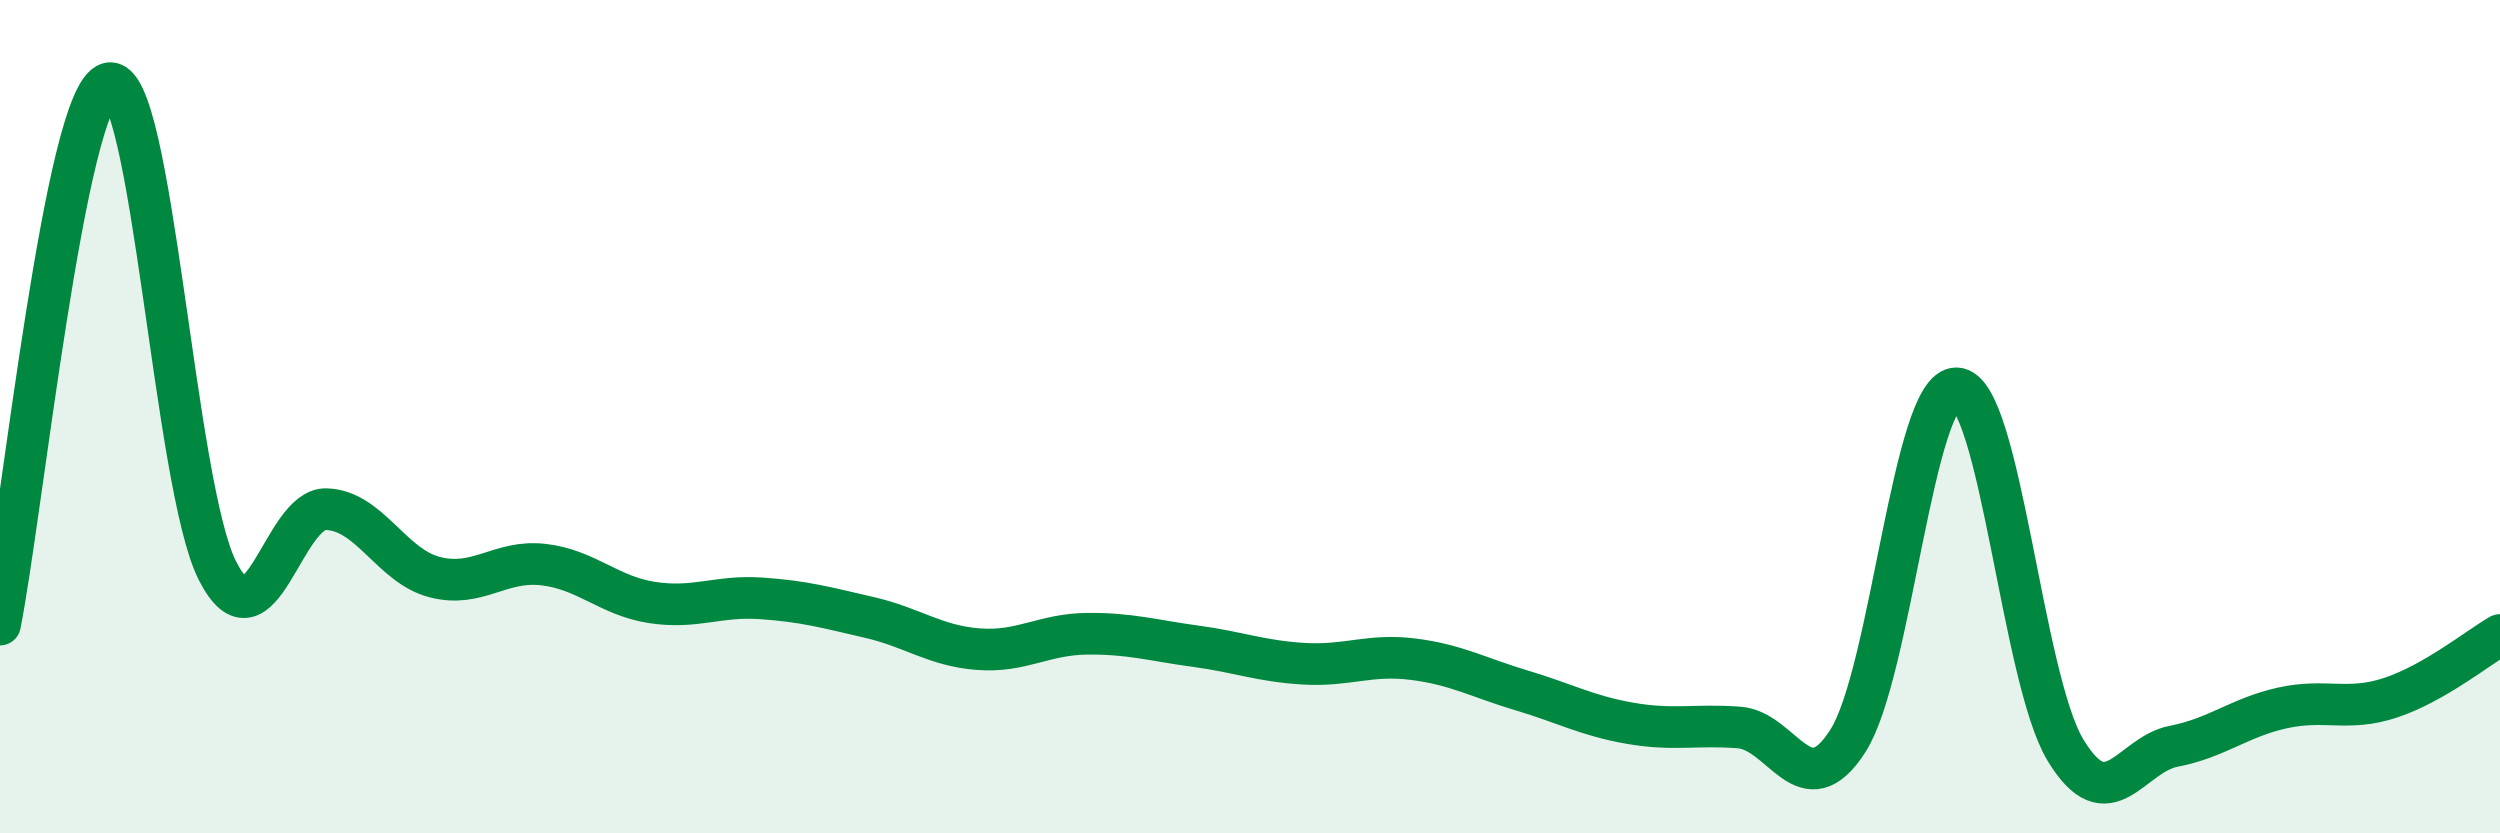
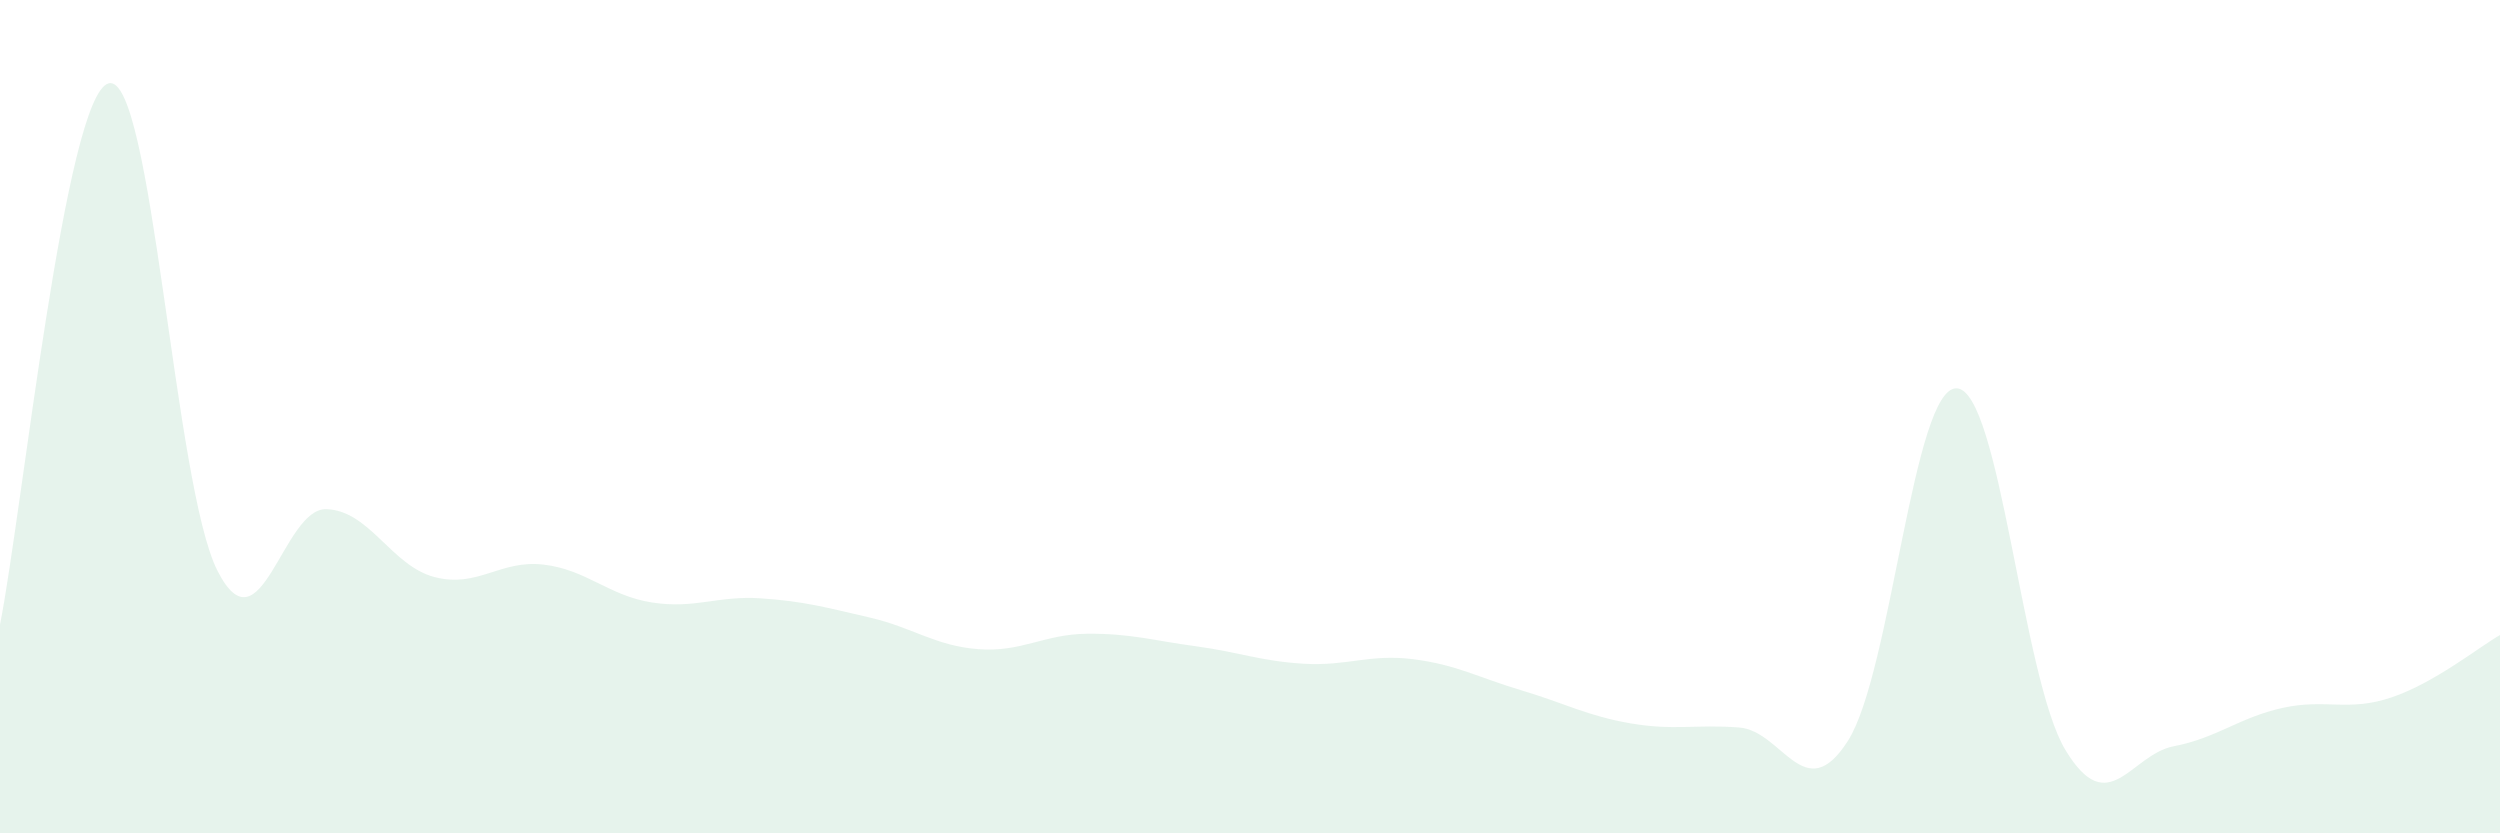
<svg xmlns="http://www.w3.org/2000/svg" width="60" height="20" viewBox="0 0 60 20">
  <path d="M 0,14.99 C 0.52,12.39 1.57,2.26 2.61,2 C 3.65,1.74 4.18,11.66 5.22,13.7 C 6.26,15.74 6.79,12.19 7.83,12.22 C 8.87,12.25 9.39,13.58 10.43,13.85 C 11.47,14.12 12,13.43 13.04,13.55 C 14.08,13.67 14.61,14.3 15.65,14.46 C 16.69,14.62 17.22,14.29 18.26,14.36 C 19.3,14.43 19.83,14.58 20.87,14.82 C 21.91,15.06 22.44,15.5 23.48,15.58 C 24.52,15.66 25.05,15.22 26.09,15.21 C 27.13,15.2 27.66,15.37 28.7,15.51 C 29.74,15.65 30.26,15.87 31.3,15.93 C 32.34,15.99 32.87,15.69 33.91,15.82 C 34.95,15.95 35.48,16.26 36.52,16.57 C 37.56,16.88 38.09,17.18 39.13,17.36 C 40.17,17.54 40.7,17.38 41.74,17.46 C 42.78,17.54 43.31,19.41 44.35,17.78 C 45.39,16.15 45.92,9.28 46.96,9.32 C 48,9.36 48.53,16.28 49.57,18 C 50.61,19.72 51.13,18.11 52.17,17.91 C 53.21,17.71 53.74,17.22 54.78,16.99 C 55.82,16.76 56.35,17.09 57.39,16.74 C 58.43,16.39 59.48,15.54 60,15.24L60 20L0 20Z" fill="#008740" opacity="0.1" stroke-linecap="round" stroke-linejoin="round" />
-   <path d="M 0,14.99 C 0.52,12.39 1.57,2.26 2.61,2 C 3.65,1.74 4.18,11.66 5.22,13.7 C 6.26,15.74 6.79,12.19 7.83,12.22 C 8.87,12.25 9.39,13.58 10.43,13.85 C 11.47,14.12 12,13.43 13.04,13.55 C 14.08,13.67 14.61,14.3 15.65,14.46 C 16.69,14.62 17.22,14.29 18.26,14.36 C 19.3,14.43 19.83,14.58 20.87,14.82 C 21.91,15.06 22.44,15.5 23.48,15.58 C 24.52,15.66 25.05,15.22 26.09,15.21 C 27.13,15.2 27.66,15.37 28.7,15.51 C 29.74,15.65 30.26,15.87 31.3,15.93 C 32.34,15.99 32.87,15.69 33.91,15.82 C 34.95,15.95 35.48,16.26 36.52,16.57 C 37.56,16.88 38.09,17.18 39.13,17.36 C 40.17,17.54 40.7,17.38 41.74,17.46 C 42.78,17.54 43.31,19.41 44.35,17.78 C 45.39,16.15 45.92,9.28 46.96,9.32 C 48,9.36 48.53,16.28 49.57,18 C 50.61,19.72 51.13,18.11 52.17,17.91 C 53.21,17.71 53.74,17.22 54.78,16.99 C 55.82,16.76 56.35,17.09 57.39,16.74 C 58.43,16.39 59.48,15.54 60,15.24" stroke="#008740" stroke-width="1" fill="none" stroke-linecap="round" stroke-linejoin="round" />
</svg>